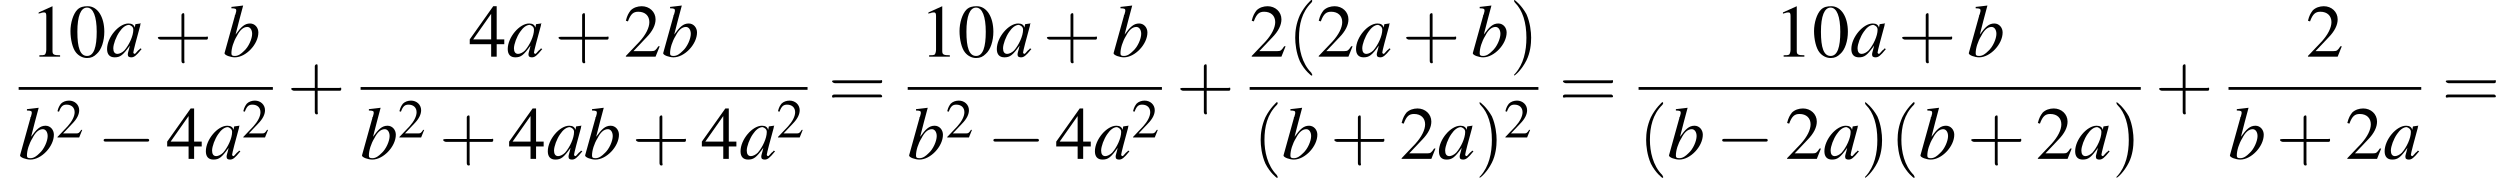
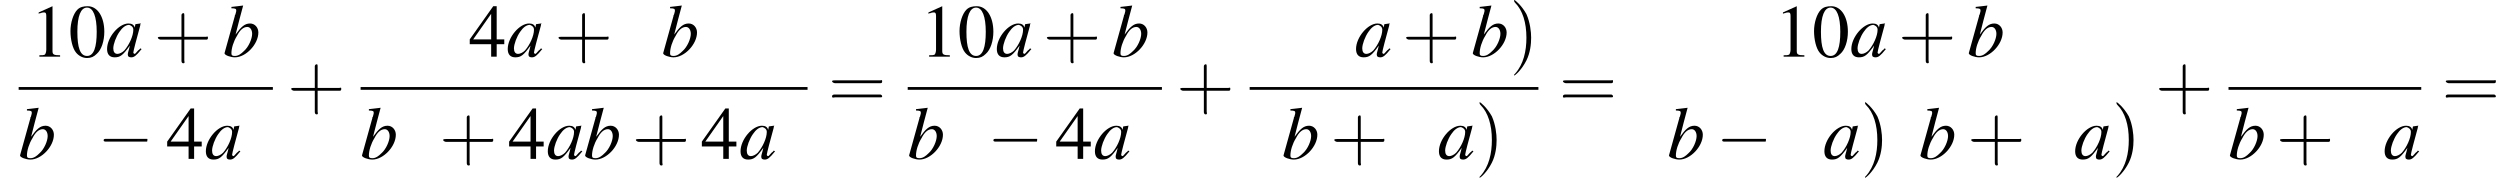
<svg xmlns="http://www.w3.org/2000/svg" xmlns:xlink="http://www.w3.org/1999/xlink" height="26.7pt" version="1.1" viewBox="60.8 80.7 361.9 26.7" width="361.9pt">
  <defs>
-     <path d="M7.2 -2.5C7.3 -2.5 7.5 -2.5 7.5 -2.7S7.3 -2.9 7.2 -2.9H1.3C1.1 -2.9 0.9 -2.9 0.9 -2.7S1.1 -2.5 1.3 -2.5H7.2Z" id="g1-0" />
+     <path d="M7.2 -2.5S7.3 -2.9 7.2 -2.9H1.3C1.1 -2.9 0.9 -2.9 0.9 -2.7S1.1 -2.5 1.3 -2.5H7.2Z" id="g1-0" />
    <path d="M2.8 -7.3C2.2 -7.3 1.7 -7.2 1.3 -6.8C0.7 -6.2 0.3 -4.9 0.3 -3.7C0.3 -2.5 0.6 -1.2 1.1 -0.6C1.5 -0.1 2.1 0.2 2.7 0.2C3.3 0.2 3.7 0 4.1 -0.4C4.8 -1 5.2 -2.3 5.2 -3.6C5.2 -5.8 4.2 -7.3 2.8 -7.3ZM2.7 -7.1C3.6 -7.1 4.1 -5.8 4.1 -3.6S3.7 -0.1 2.7 -0.1S1.3 -1.3 1.3 -3.6C1.3 -5.9 1.8 -7.1 2.7 -7.1Z" id="g3-48" />
    <path d="M3.2 -7.3L1.2 -6.4V-6.2C1.3 -6.3 1.5 -6.3 1.5 -6.3C1.7 -6.4 1.9 -6.4 2 -6.4C2.2 -6.4 2.3 -6.3 2.3 -5.9V-1C2.3 -0.7 2.2 -0.4 2.1 -0.3C1.9 -0.2 1.7 -0.2 1.3 -0.2V0H4.3V-0.2C3.4 -0.2 3.2 -0.3 3.2 -0.8V-7.3L3.2 -7.3Z" id="g3-49" />
-     <path d="M5.2 -1.5L5 -1.5C4.6 -0.9 4.5 -0.8 4 -0.8H1.4L3.2 -2.7C4.2 -3.7 4.6 -4.6 4.6 -5.4C4.6 -6.5 3.7 -7.3 2.6 -7.3C2 -7.3 1.4 -7.1 1 -6.7C0.7 -6.3 0.5 -6 0.3 -5.2L0.6 -5.1C1 -6.2 1.4 -6.5 2.1 -6.5C3.1 -6.5 3.7 -5.9 3.7 -5C3.7 -4.2 3.2 -3.2 2.3 -2.2L0.3 -0.1V0H4.6L5.2 -1.5Z" id="g3-50" />
    <path d="M5.1 -2.5H4V-7.3H3.5L0.1 -2.5V-1.8H3.2V0H4V-1.8H5.1V-2.5ZM3.2 -2.5H0.6L3.2 -6.2V-2.5Z" id="g3-52" />
    <use id="g11-50" transform="scale(0.731)" xlink:href="#g3-50" />
-     <path d="M2.6 1.9C2.6 1.9 2.6 1.9 2.5 1.7C1.5 0.7 1.2 -0.8 1.2 -2C1.2 -3.4 1.5 -4.7 2.5 -5.7C2.6 -5.8 2.6 -5.9 2.6 -5.9C2.6 -5.9 2.6 -6 2.5 -6C2.5 -6 1.8 -5.4 1.3 -4.4C0.9 -3.5 0.8 -2.7 0.8 -2C0.8 -1.4 0.9 -0.4 1.3 0.5C1.8 1.5 2.5 2 2.5 2C2.6 2 2.6 2 2.6 1.9Z" id="g12-40" />
    <path d="M2.3 -2C2.3 -2.6 2.2 -3.6 1.8 -4.5C1.3 -5.4 0.6 -6 0.5 -6C0.5 -6 0.5 -5.9 0.5 -5.9C0.5 -5.9 0.5 -5.8 0.6 -5.7C1.4 -4.9 1.8 -3.6 1.8 -2C1.8 -0.6 1.5 0.8 0.6 1.8C0.5 1.9 0.5 1.9 0.5 1.9C0.5 2 0.5 2 0.5 2C0.6 2 1.3 1.4 1.8 0.4C2.2 -0.4 2.3 -1.3 2.3 -2Z" id="g12-41" />
    <path d="M3.2 -1.8H5.5C5.6 -1.8 5.7 -1.8 5.7 -2S5.6 -2.1 5.5 -2.1H3.2V-4.4C3.2 -4.5 3.2 -4.6 3.1 -4.6S2.9 -4.5 2.9 -4.4V-2.1H0.7C0.6 -2.1 0.4 -2.1 0.4 -2S0.6 -1.8 0.7 -1.8H2.9V0.4C2.9 0.5 2.9 0.7 3.1 0.7S3.2 0.5 3.2 0.4V-1.8Z" id="g12-43" />
    <path d="M5.5 -2.6C5.6 -2.6 5.7 -2.6 5.7 -2.8S5.6 -2.9 5.5 -2.9H0.7C0.6 -2.9 0.4 -2.9 0.4 -2.8S0.6 -2.6 0.7 -2.6H5.5ZM5.5 -1.1C5.6 -1.1 5.7 -1.1 5.7 -1.2S5.6 -1.4 5.5 -1.4H0.7C0.6 -1.4 0.4 -1.4 0.4 -1.2S0.6 -1.1 0.7 -1.1H5.5Z" id="g12-61" />
    <path d="M5 -1.2C4.9 -1 4.8 -1 4.7 -0.9C4.4 -0.6 4.3 -0.4 4.2 -0.4C4.1 -0.4 4 -0.5 4 -0.6C4 -0.8 4.5 -2.7 5 -4.5C5 -4.6 5 -4.7 5.1 -4.8L5 -4.8L4.3 -4.7L4.3 -4.7L4.2 -4.2C4.1 -4.6 3.8 -4.8 3.3 -4.8C1.9 -4.8 0.2 -2.8 0.2 -1.1C0.2 -0.3 0.6 0.1 1.3 0.1C2.1 0.1 2.5 -0.2 3.5 -1.6C3.3 -0.7 3.2 -0.6 3.2 -0.3C3.2 0 3.4 0.1 3.7 0.1C4.1 0.1 4.4 -0.1 5.2 -1.1L5 -1.2ZM3.4 -4.6C3.7 -4.5 4 -4.3 4 -3.9C4 -3 3.4 -1.7 2.7 -0.9C2.4 -0.6 2 -0.4 1.7 -0.4C1.3 -0.4 1.1 -0.7 1.1 -1.2C1.1 -1.8 1.5 -2.9 2 -3.6C2.4 -4.2 2.9 -4.6 3.4 -4.6Z" id="g8-97" />
    <path d="M1.2 -7C1.8 -7 1.9 -6.9 1.9 -6.7C1.9 -6.6 1.9 -6.5 1.8 -6.2C1.8 -6.2 1.8 -6.1 1.7 -6L1.7 -5.9L0.2 -0.5V-0.5C0.2 -0.2 1.1 0.1 1.7 0.1C3.3 0.1 5.1 -1.8 5.1 -3.5C5.1 -4.2 4.6 -4.8 3.9 -4.8C3.1 -4.8 2.6 -4.3 1.8 -3.2C2.3 -5.2 2.4 -5.5 2.9 -7.4L2.9 -7.4C2.3 -7.3 1.9 -7.3 1.2 -7.2V-7ZM3.5 -4.3C3.9 -4.3 4.2 -3.9 4.2 -3.3C4.2 -2.6 3.7 -1.4 3 -0.8C2.6 -0.4 2.2 -0.1 1.7 -0.1C1.3 -0.1 1.2 -0.2 1.2 -0.5C1.2 -1.2 1.5 -2.2 2 -3C2.4 -3.8 2.9 -4.3 3.5 -4.3Z" id="g8-98" />
    <use id="g15-48" xlink:href="#g3-48" />
    <use id="g15-49" xlink:href="#g3-49" />
    <use id="g15-50" xlink:href="#g3-50" />
    <use id="g15-52" xlink:href="#g3-52" />
    <use id="g16-40" transform="scale(1.369)" xlink:href="#g12-40" />
    <use id="g16-41" transform="scale(1.369)" xlink:href="#g12-41" />
    <use id="g16-43" transform="scale(1.369)" xlink:href="#g12-43" />
    <use id="g16-61" transform="scale(1.369)" xlink:href="#g12-61" />
  </defs>
  <g id="page1">
    <use x="65.2" xlink:href="#g15-49" y="88.9" />
    <use x="70.7" xlink:href="#g15-48" y="88.9" />
    <use x="76.1" xlink:href="#g8-97" y="88.9" />
    <use x="83.1" xlink:href="#g16-43" y="88.9" />
    <use x="93.1" xlink:href="#g8-98" y="88.9" />
    <rect height="0.4" width="36.8" x="63.5" y="93.3" />
    <use x="63.5" xlink:href="#g8-98" y="103.7" />
    <use x="68.9" xlink:href="#g11-50" y="100.6" />
    <use x="74.9" xlink:href="#g1-0" y="103.7" />
    <use x="84.9" xlink:href="#g15-52" y="103.7" />
    <use x="90.4" xlink:href="#g8-97" y="103.7" />
    <use x="95.8" xlink:href="#g11-50" y="100.6" />
    <use x="102.4" xlink:href="#g16-43" y="96.3" />
    <use x="128.7" xlink:href="#g15-52" y="88.9" />
    <use x="134.1" xlink:href="#g8-97" y="88.9" />
    <use x="141.1" xlink:href="#g16-43" y="88.9" />
    <use x="151.1" xlink:href="#g15-50" y="88.9" />
    <use x="156.6" xlink:href="#g8-98" y="88.9" />
    <rect height="0.4" width="64.7" x="113" y="93.3" />
    <use x="113" xlink:href="#g8-98" y="103.7" />
    <use x="118.4" xlink:href="#g11-50" y="100.6" />
    <use x="124.4" xlink:href="#g16-43" y="103.7" />
    <use x="134.4" xlink:href="#g15-52" y="103.7" />
    <use x="139.9" xlink:href="#g8-97" y="103.7" />
    <use x="145.3" xlink:href="#g8-98" y="103.7" />
    <use x="152.3" xlink:href="#g16-43" y="103.7" />
    <use x="162.3" xlink:href="#g15-52" y="103.7" />
    <use x="167.8" xlink:href="#g8-97" y="103.7" />
    <use x="173.2" xlink:href="#g11-50" y="100.6" />
    <use x="180.7" xlink:href="#g16-61" y="96.3" />
    <use x="194" xlink:href="#g15-49" y="88.9" />
    <use x="199.4" xlink:href="#g15-48" y="88.9" />
    <use x="204.9" xlink:href="#g8-97" y="88.9" />
    <use x="211.8" xlink:href="#g16-43" y="88.9" />
    <use x="221.8" xlink:href="#g8-98" y="88.9" />
    <rect height="0.4" width="36.8" x="192.2" y="93.3" />
    <use x="192.2" xlink:href="#g8-98" y="103.7" />
    <use x="197.7" xlink:href="#g11-50" y="100.6" />
    <use x="203.7" xlink:href="#g1-0" y="103.7" />
    <use x="213.6" xlink:href="#g15-52" y="103.7" />
    <use x="219.1" xlink:href="#g8-97" y="103.7" />
    <use x="224.6" xlink:href="#g11-50" y="100.6" />
    <use x="231.1" xlink:href="#g16-43" y="96.3" />
    <use x="241.7" xlink:href="#g15-50" y="88.9" />
    <use x="247.2" xlink:href="#g16-40" y="88.9" />
    <use x="251.4" xlink:href="#g15-50" y="88.9" />
    <use x="256.9" xlink:href="#g8-97" y="88.9" />
    <use x="263.8" xlink:href="#g16-43" y="88.9" />
    <use x="273.8" xlink:href="#g8-98" y="88.9" />
    <use x="279.3" xlink:href="#g16-41" y="88.9" />
    <rect height="0.4" width="41.8" x="241.7" y="93.3" />
    <use x="242.2" xlink:href="#g16-40" y="103.7" />
    <use x="246.4" xlink:href="#g8-98" y="103.7" />
    <use x="253.4" xlink:href="#g16-43" y="103.7" />
    <use x="263.4" xlink:href="#g15-50" y="103.7" />
    <use x="268.9" xlink:href="#g8-97" y="103.7" />
    <use x="274.3" xlink:href="#g16-41" y="103.7" />
    <use x="278.5" xlink:href="#g11-50" y="100.6" />
    <use x="286.5" xlink:href="#g16-61" y="96.3" />
    <use x="317.7" xlink:href="#g15-49" y="88.9" />
    <use x="323.1" xlink:href="#g15-48" y="88.9" />
    <use x="328.6" xlink:href="#g8-97" y="88.9" />
    <use x="335.6" xlink:href="#g16-43" y="88.9" />
    <use x="345.6" xlink:href="#g8-98" y="88.9" />
-     <rect height="0.4" width="72.7" x="298" y="93.3" />
    <use x="298" xlink:href="#g16-40" y="103.7" />
    <use x="302.2" xlink:href="#g8-98" y="103.7" />
    <use x="309.2" xlink:href="#g1-0" y="103.7" />
    <use x="319.2" xlink:href="#g15-50" y="103.7" />
    <use x="324.7" xlink:href="#g8-97" y="103.7" />
    <use x="330.1" xlink:href="#g16-41" y="103.7" />
    <use x="334.4" xlink:href="#g16-40" y="103.7" />
    <use x="338.6" xlink:href="#g8-98" y="103.7" />
    <use x="345.6" xlink:href="#g16-43" y="103.7" />
    <use x="355.5" xlink:href="#g15-50" y="103.7" />
    <use x="361" xlink:href="#g8-97" y="103.7" />
    <use x="366.5" xlink:href="#g16-41" y="103.7" />
    <use x="372.8" xlink:href="#g16-43" y="96.3" />
    <use x="394.6" xlink:href="#g15-50" y="88.9" />
    <rect height="0.4" width="27.9" x="383.4" y="93.3" />
    <use x="383.4" xlink:href="#g8-98" y="103.7" />
    <use x="390.3" xlink:href="#g16-43" y="103.7" />
    <use x="400.3" xlink:href="#g15-50" y="103.7" />
    <use x="405.8" xlink:href="#g8-97" y="103.7" />
    <use x="414.3" xlink:href="#g16-61" y="96.3" />
  </g>
</svg>